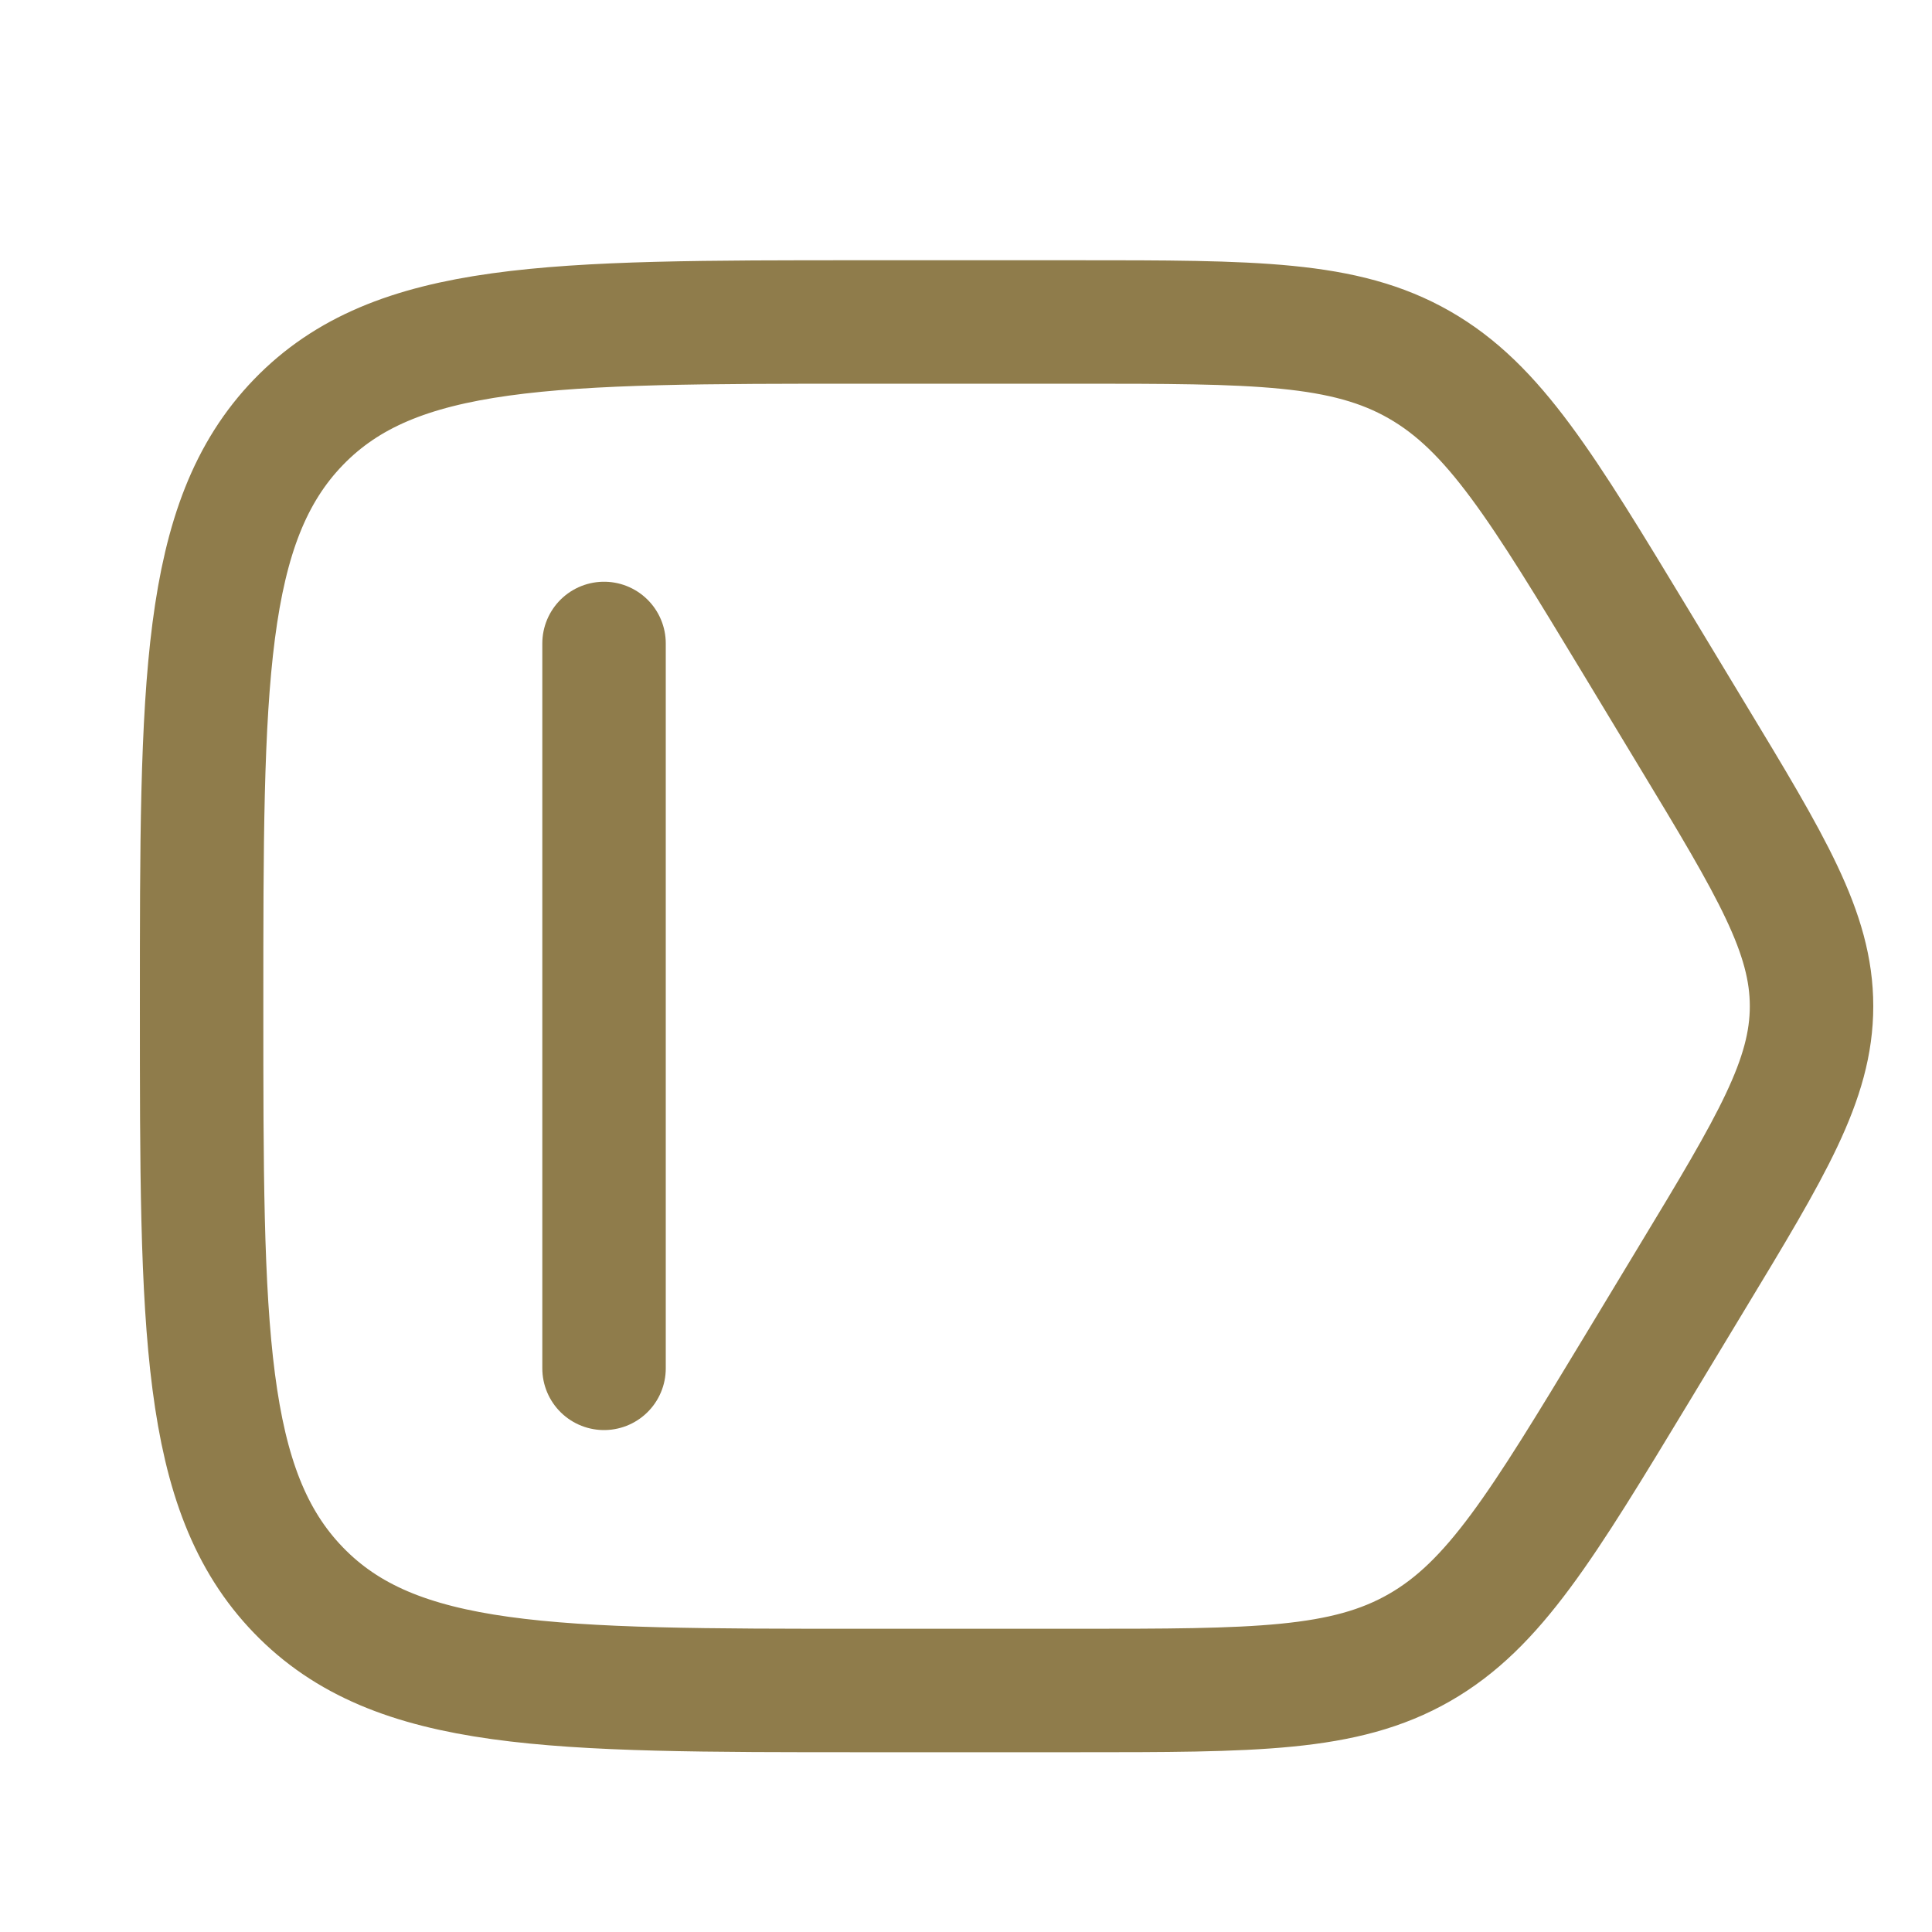
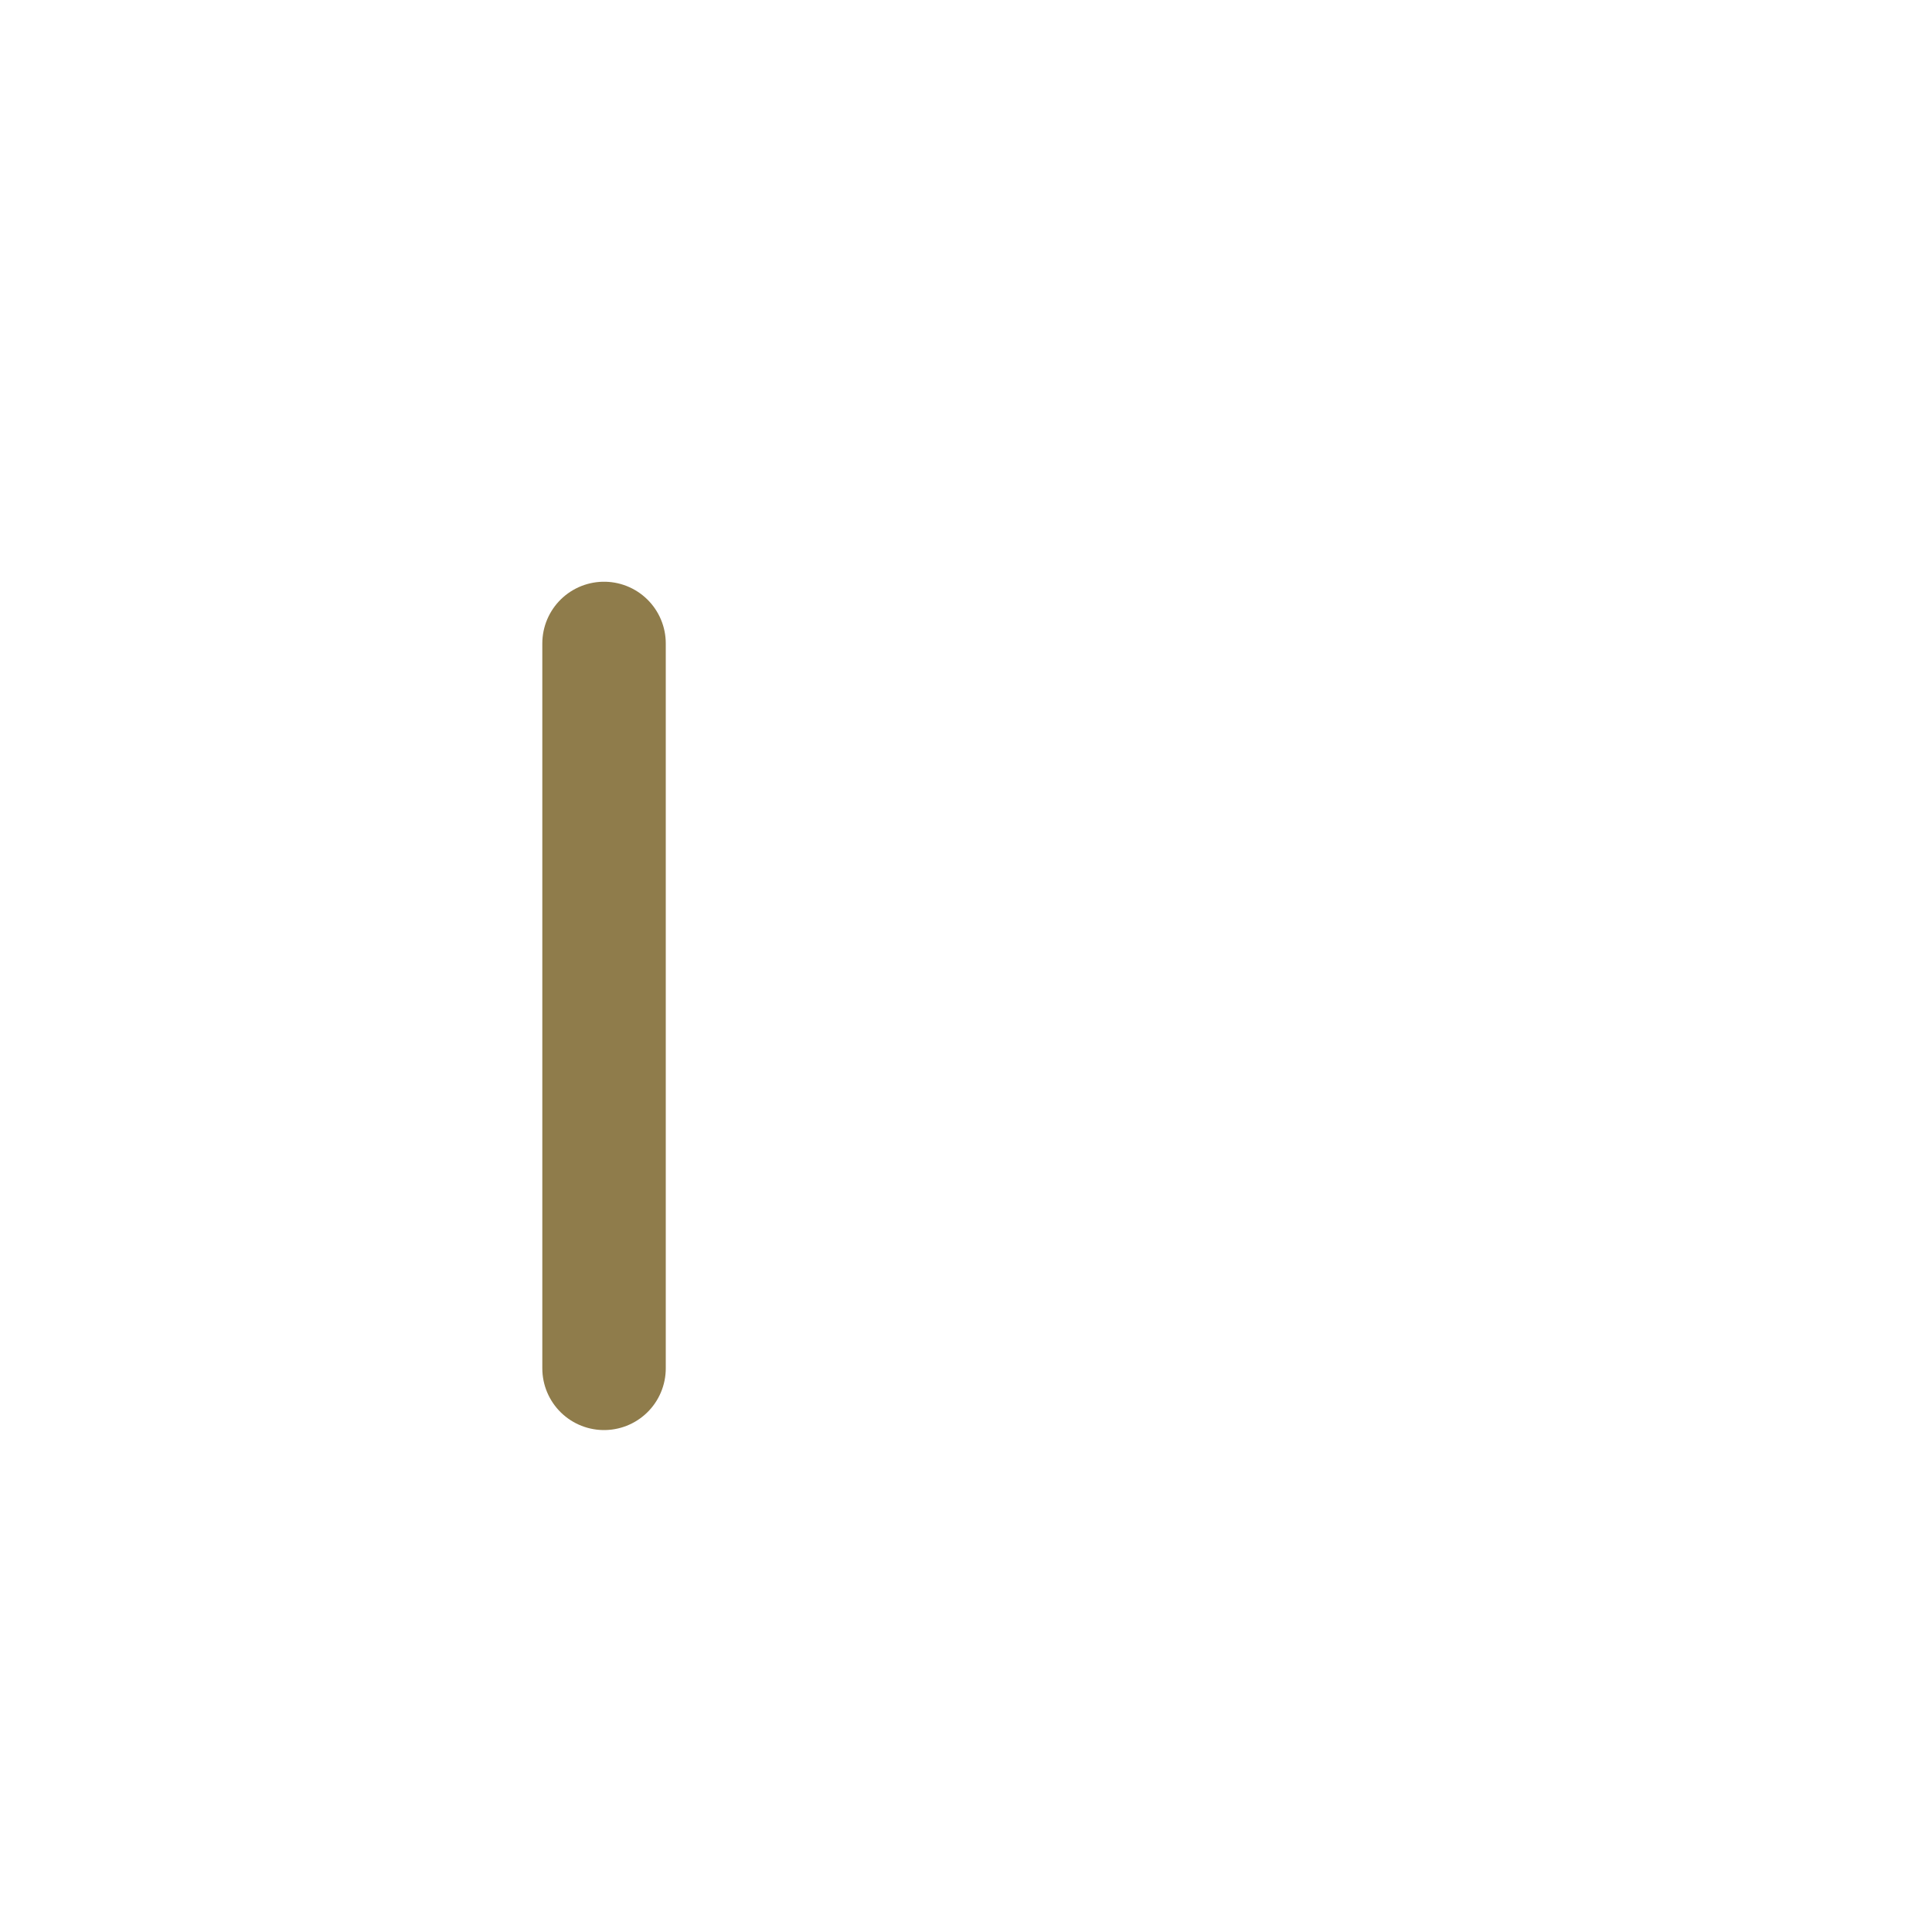
<svg xmlns="http://www.w3.org/2000/svg" width="20" height="20" viewBox="0 0 20 20" fill="none">
-   <path d="M8.938 17.5H11.135C12.991 17.5 13.919 17.5 14.694 17.056C15.469 16.612 15.961 15.798 16.945 14.171L17.512 13.232C18.34 11.863 18.753 11.178 18.753 10.416C18.753 9.655 18.34 8.97 17.512 7.601L16.945 6.662C15.961 5.035 15.469 4.221 14.694 3.777C13.919 3.333 12.991 3.333 11.135 3.333H8.938C5.708 3.333 4.093 3.333 3.09 4.37C2.087 5.408 2.087 7.077 2.087 10.416C2.087 13.755 2.087 15.425 3.09 16.462C4.093 17.5 5.708 17.5 8.938 17.5Z" stroke="#8F7C4B" stroke-width="1.278" stroke-linecap="round" />
  <path d="M6.253 6.661V14.165" stroke="#8F7C4B" stroke-width="1.278" stroke-linecap="round" />
</svg>